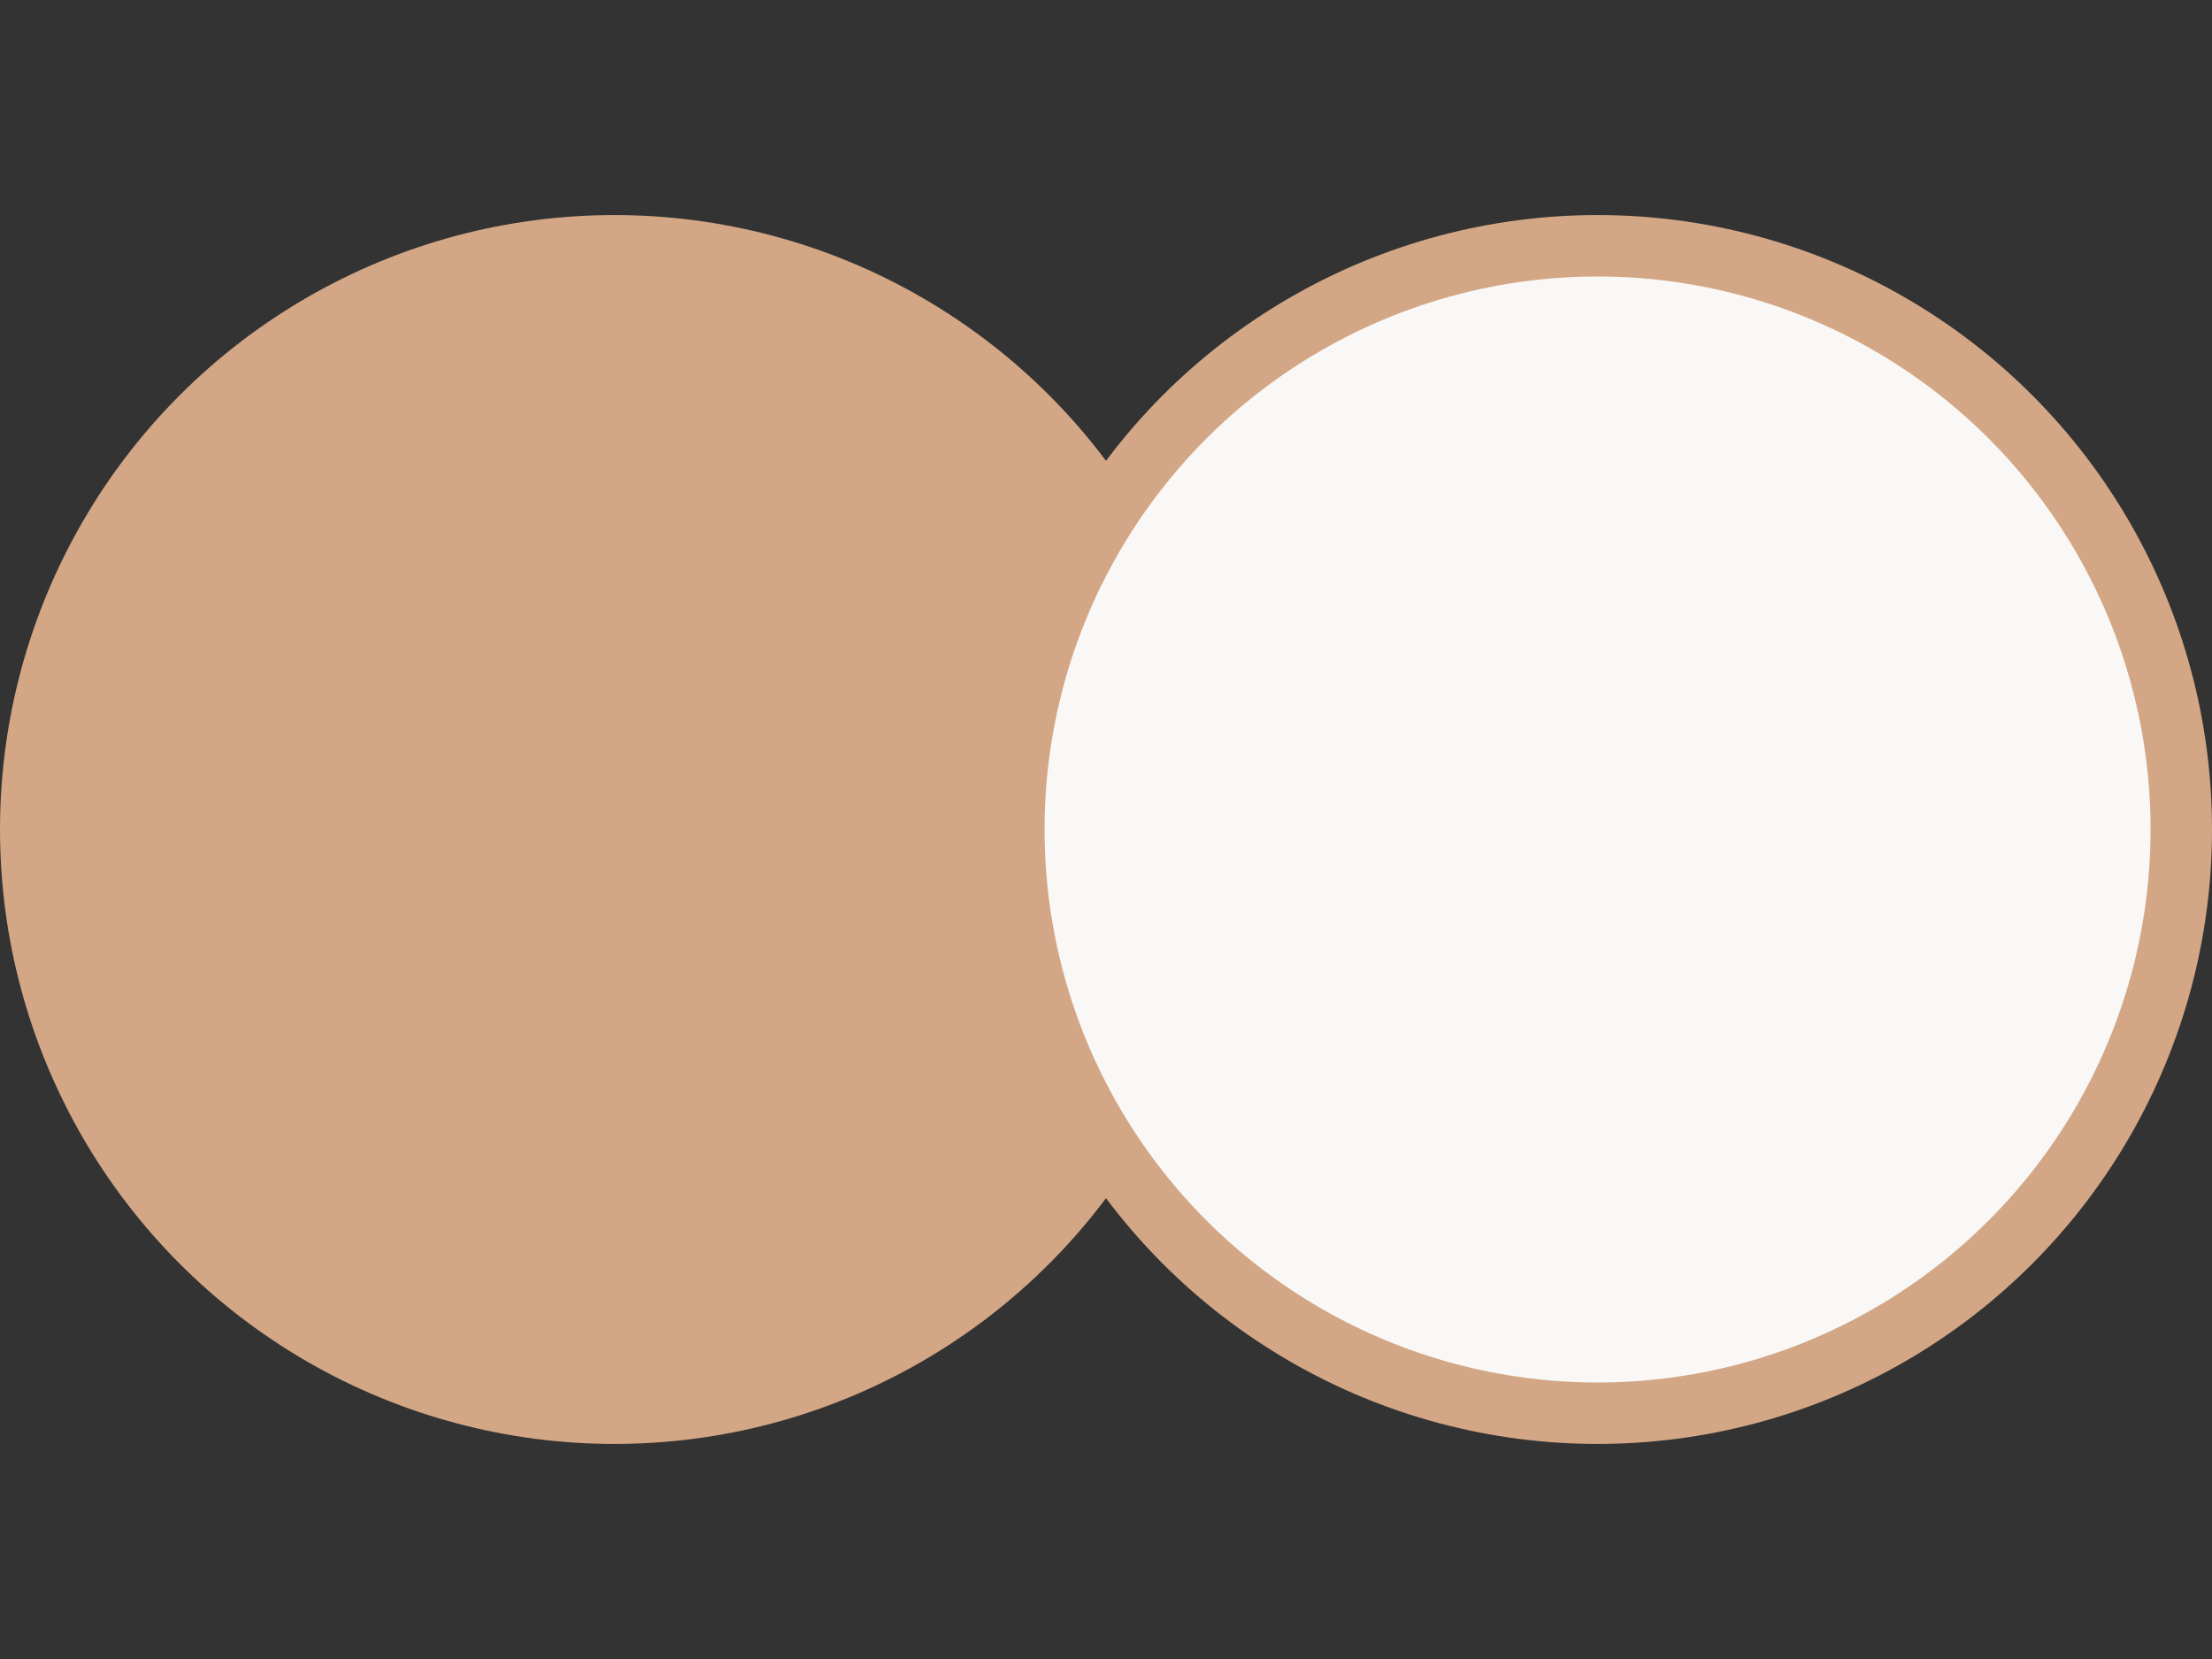
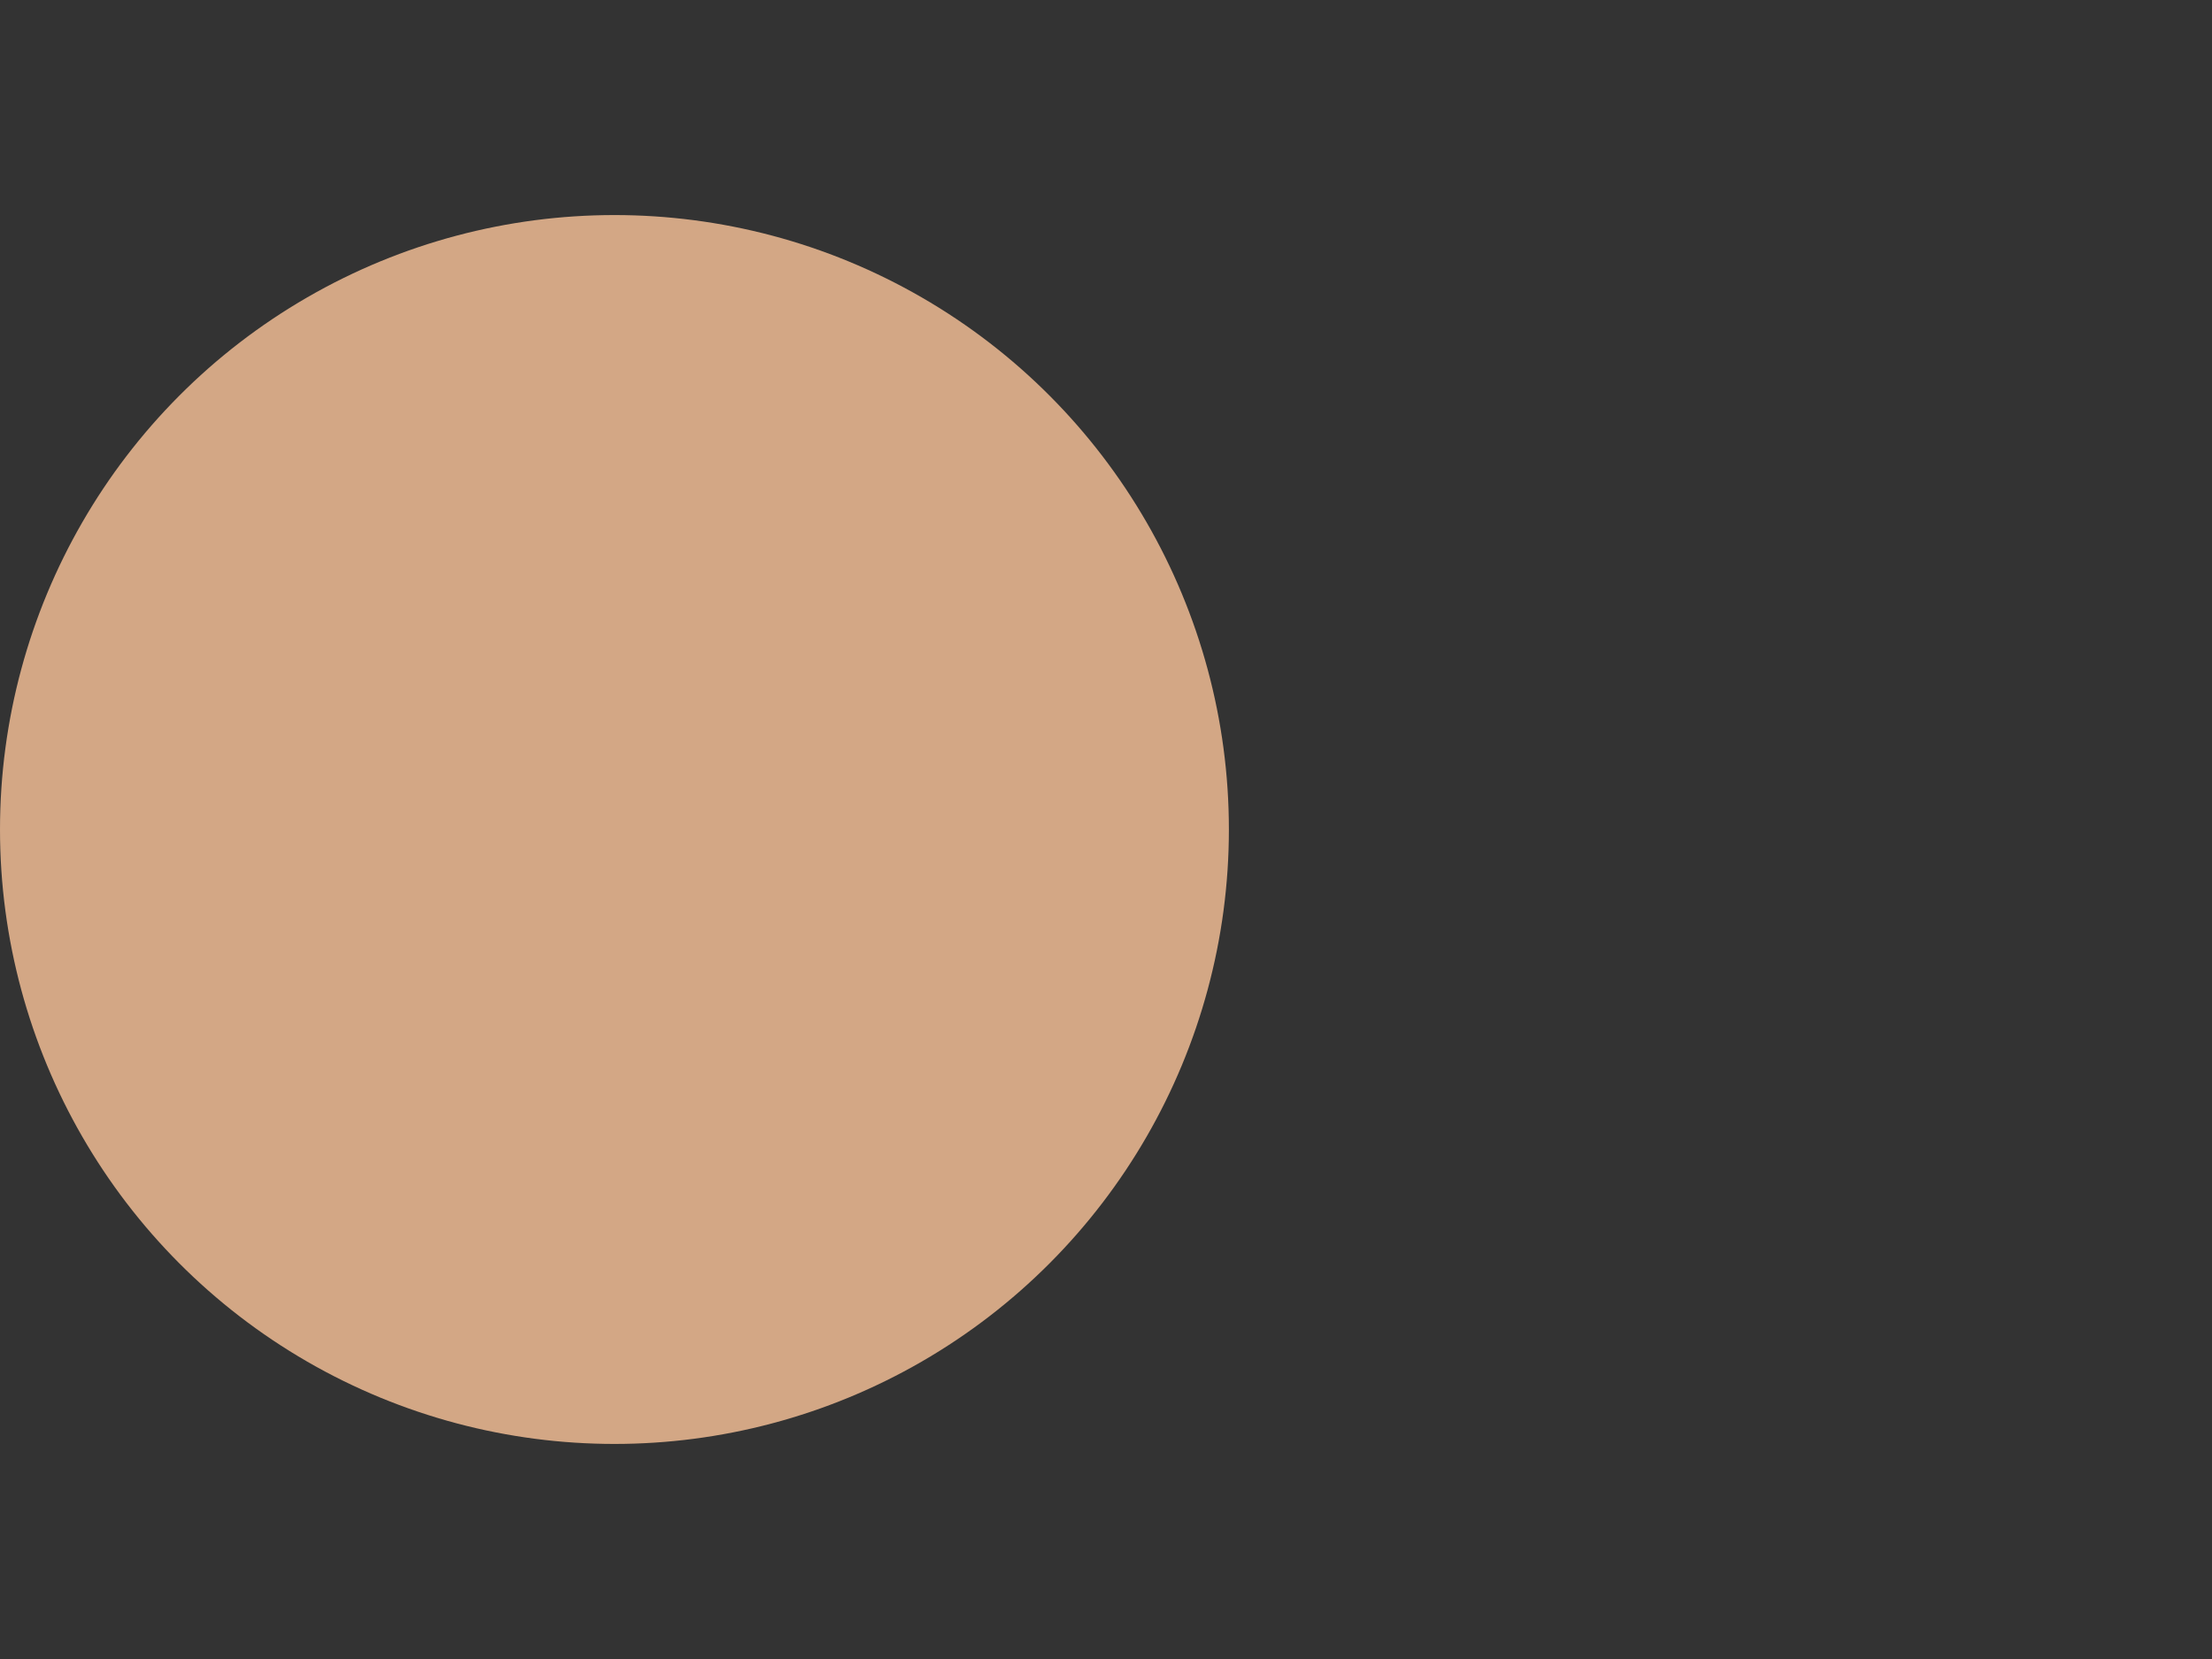
<svg xmlns="http://www.w3.org/2000/svg" class="icon icon-1" width="36" height="27" viewBox="0 0 36 27" fill="none">
  <rect x="0" y="0" width="36" height="27" fill="#333333" stroke="none" />
  <circle cx="10" cy="13.5" r="10" fill="#D3A785" />
-   <circle cx="26" cy="13.5" r="9.5" fill="#F9F8F6" stroke="#D3A785" />
</svg>